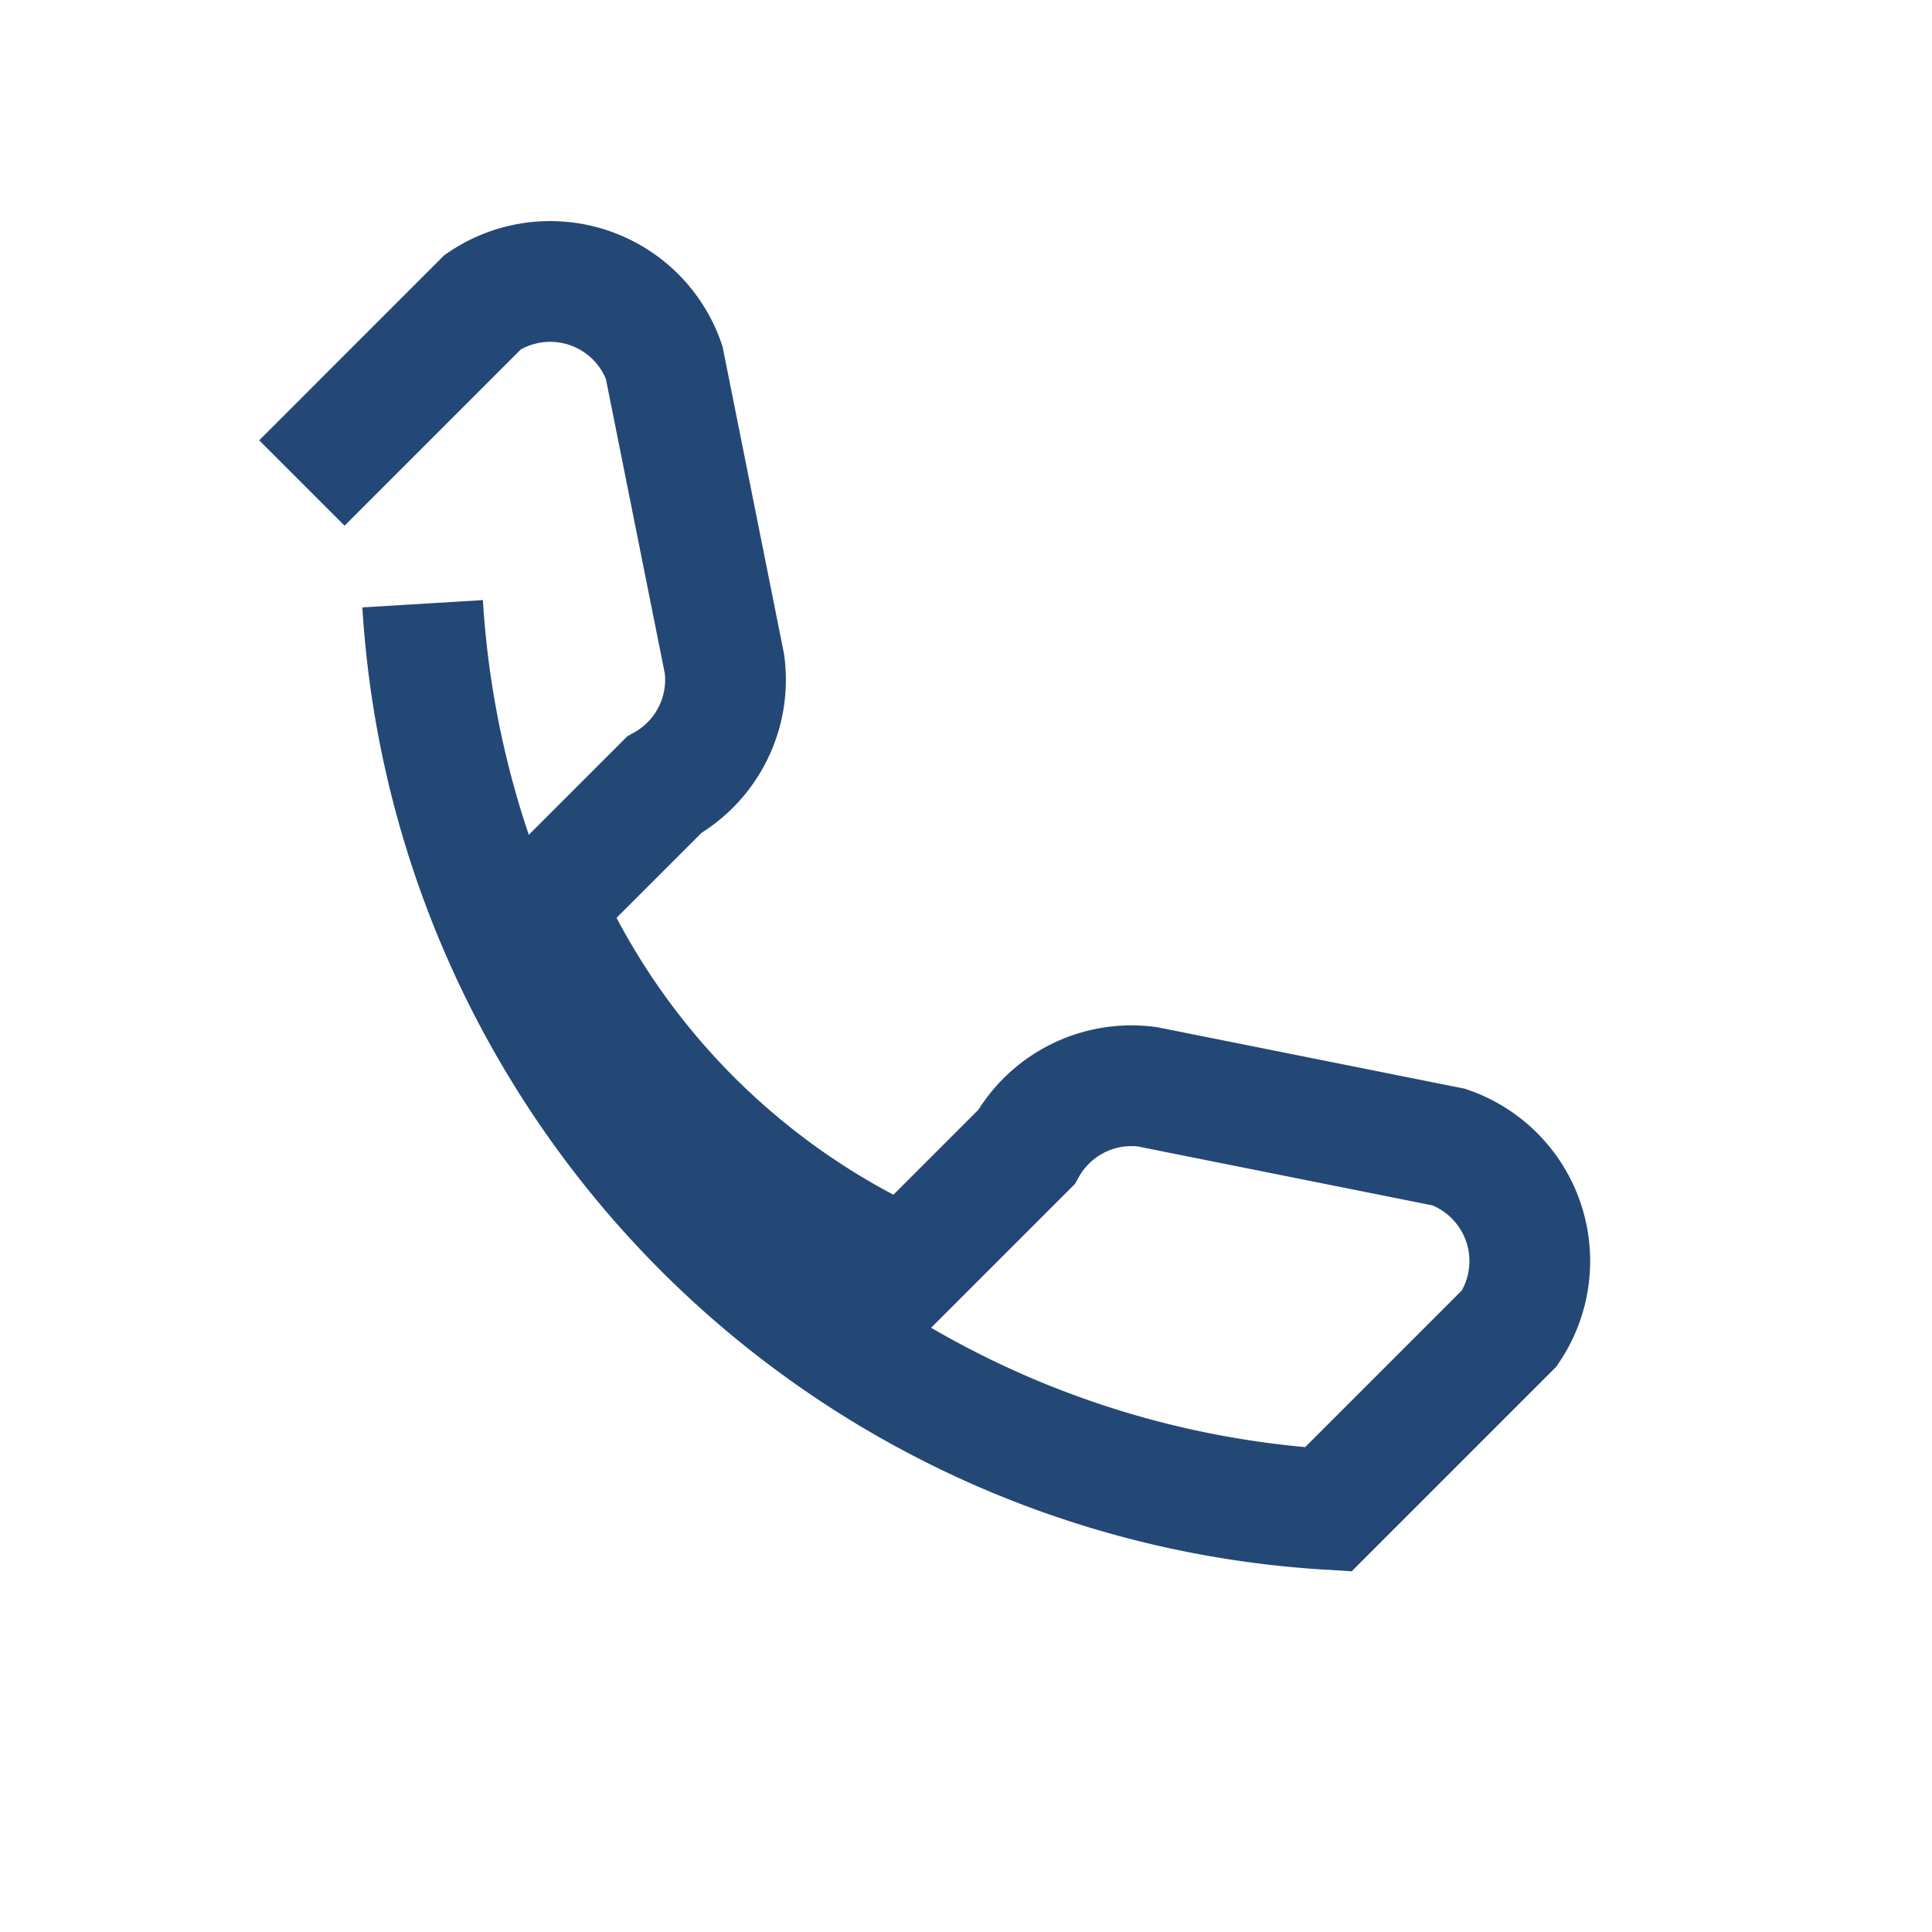
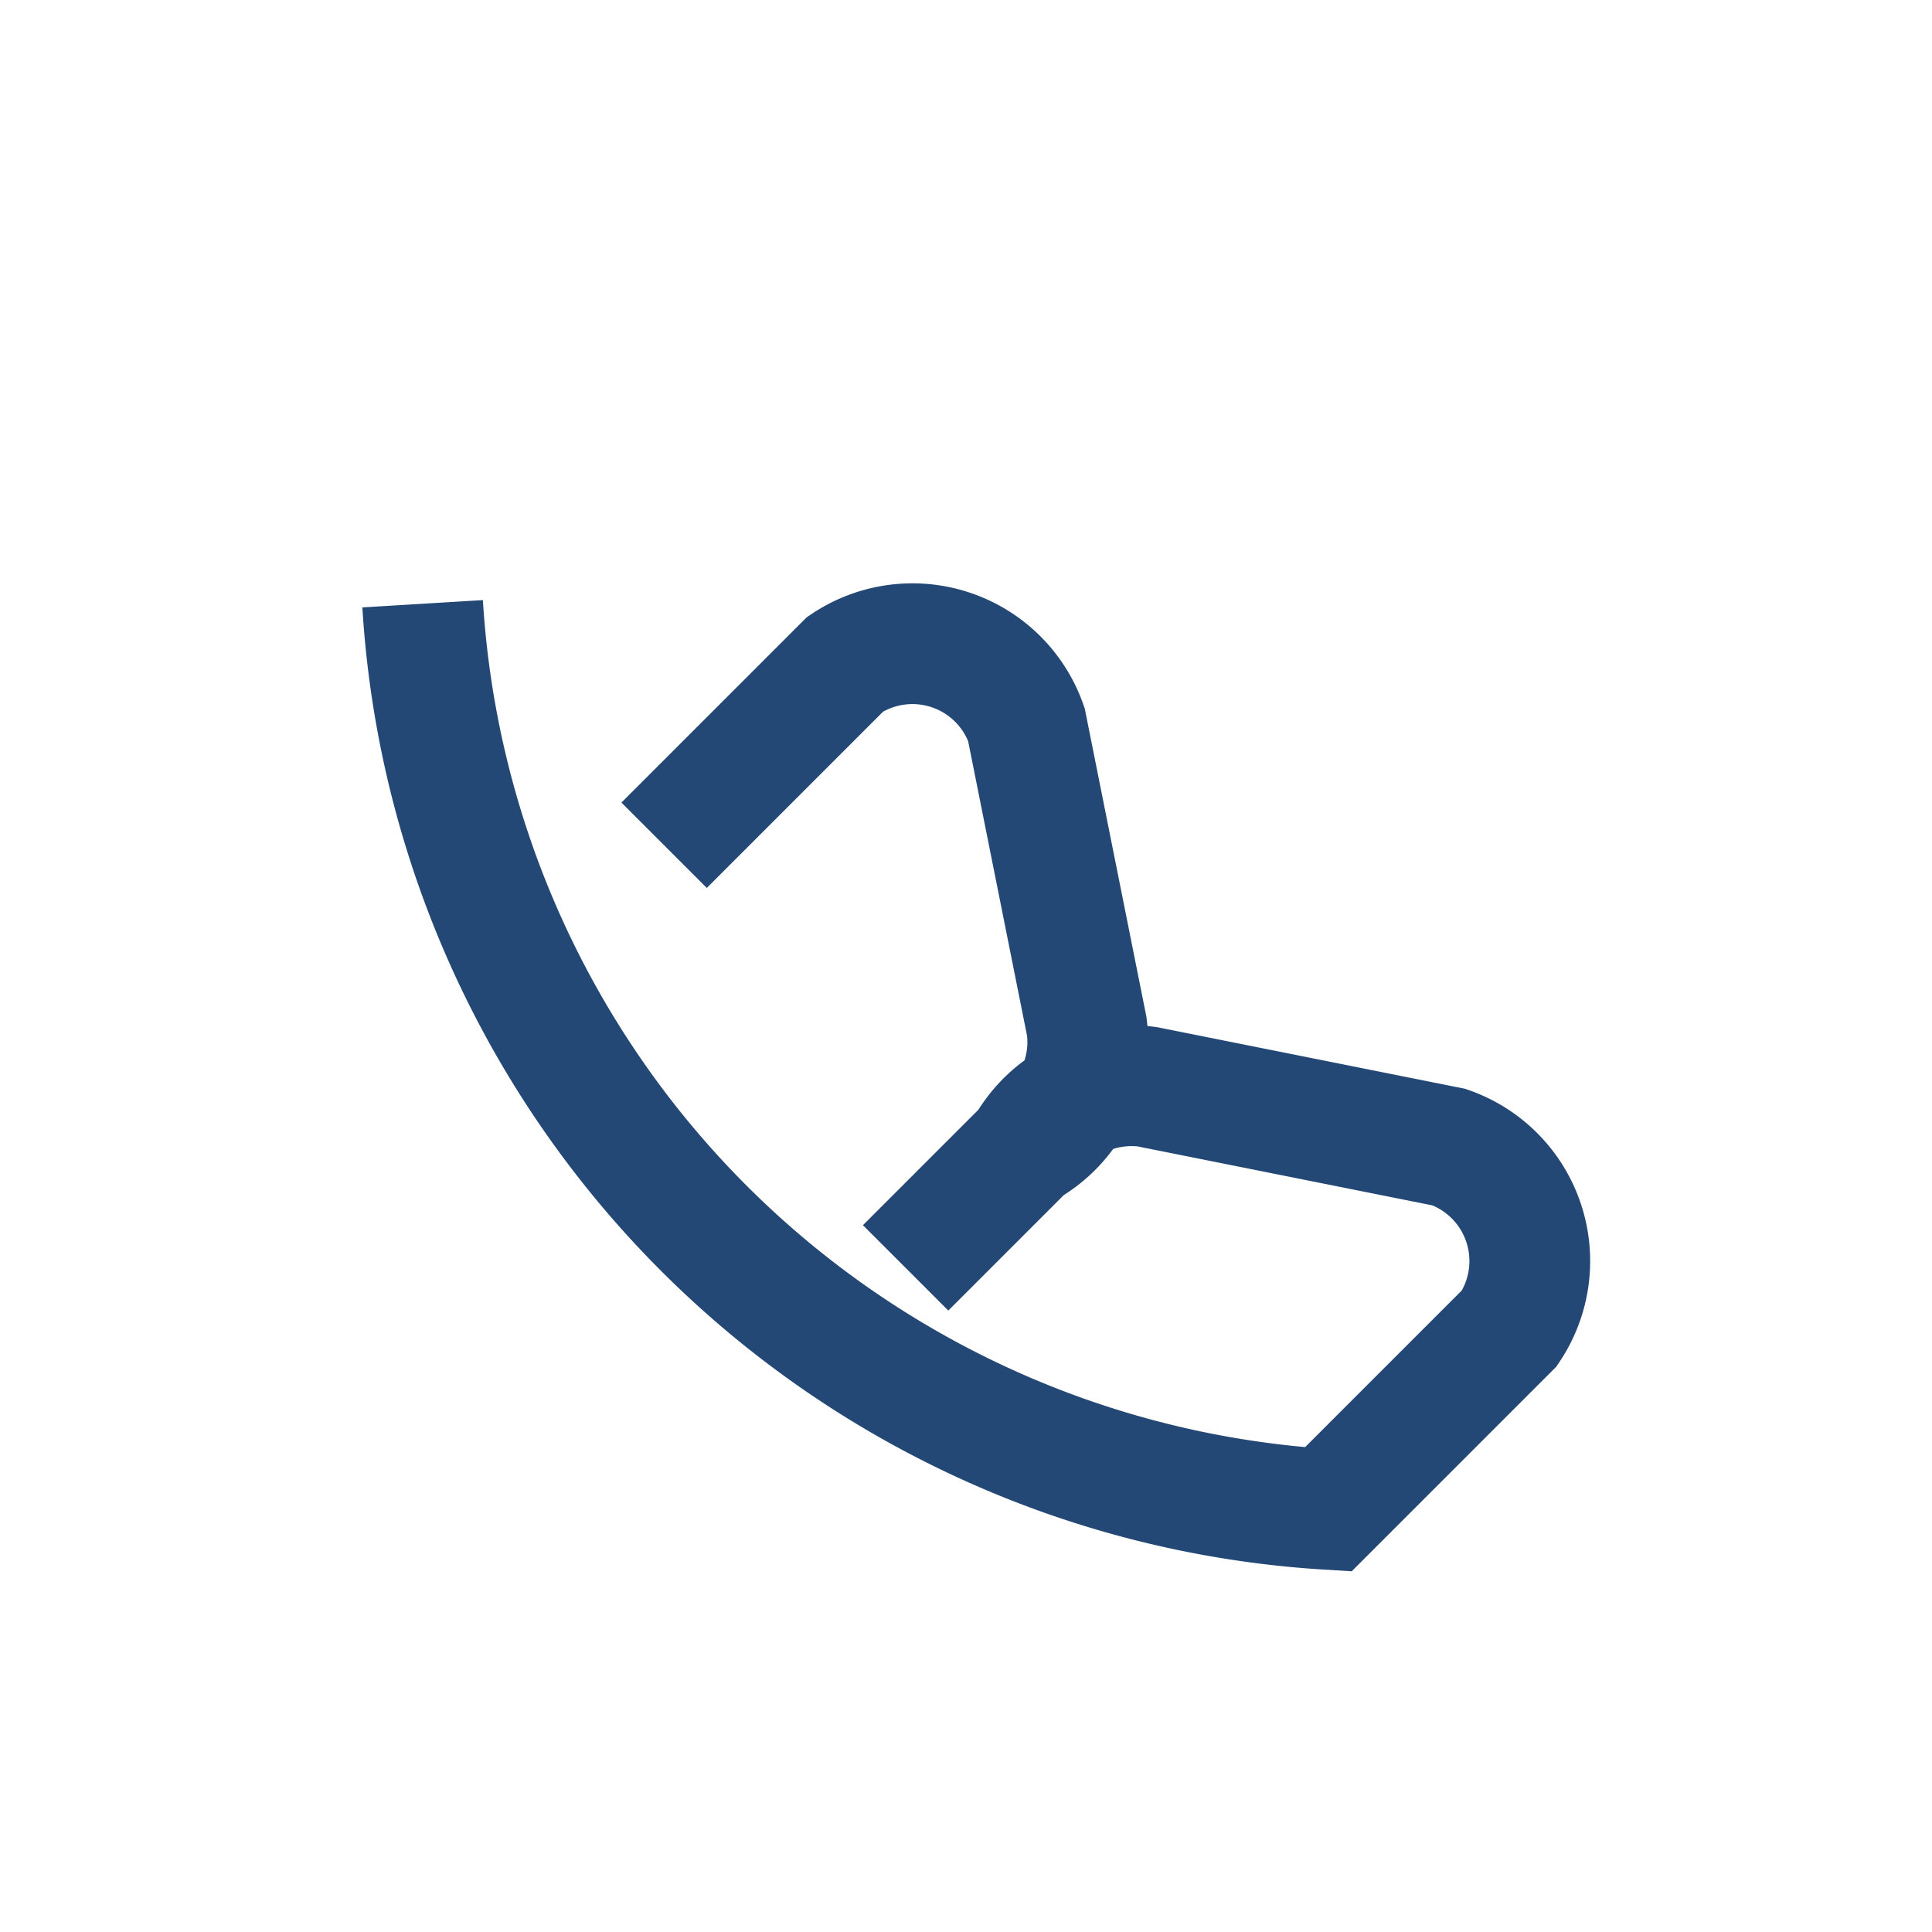
<svg xmlns="http://www.w3.org/2000/svg" viewBox="0 0 32 32" width="32" height="32">
-   <path d="M7 10a16 16 0 0 0 15 15l3-3a2 2 0 0 0-1-3l-5-1a2 2 0 0 0-2 1l-2 2a12 12 0 0 1-6-6l2-2a2 2 0 0 0 1-2l-1-5a2 2 0 0 0-3-1l-3 3" fill="none" stroke="#244875" stroke-width="2" />
+   <path d="M7 10a16 16 0 0 0 15 15l3-3a2 2 0 0 0-1-3l-5-1a2 2 0 0 0-2 1l-2 2l2-2a2 2 0 0 0 1-2l-1-5a2 2 0 0 0-3-1l-3 3" fill="none" stroke="#244875" stroke-width="2" />
</svg>